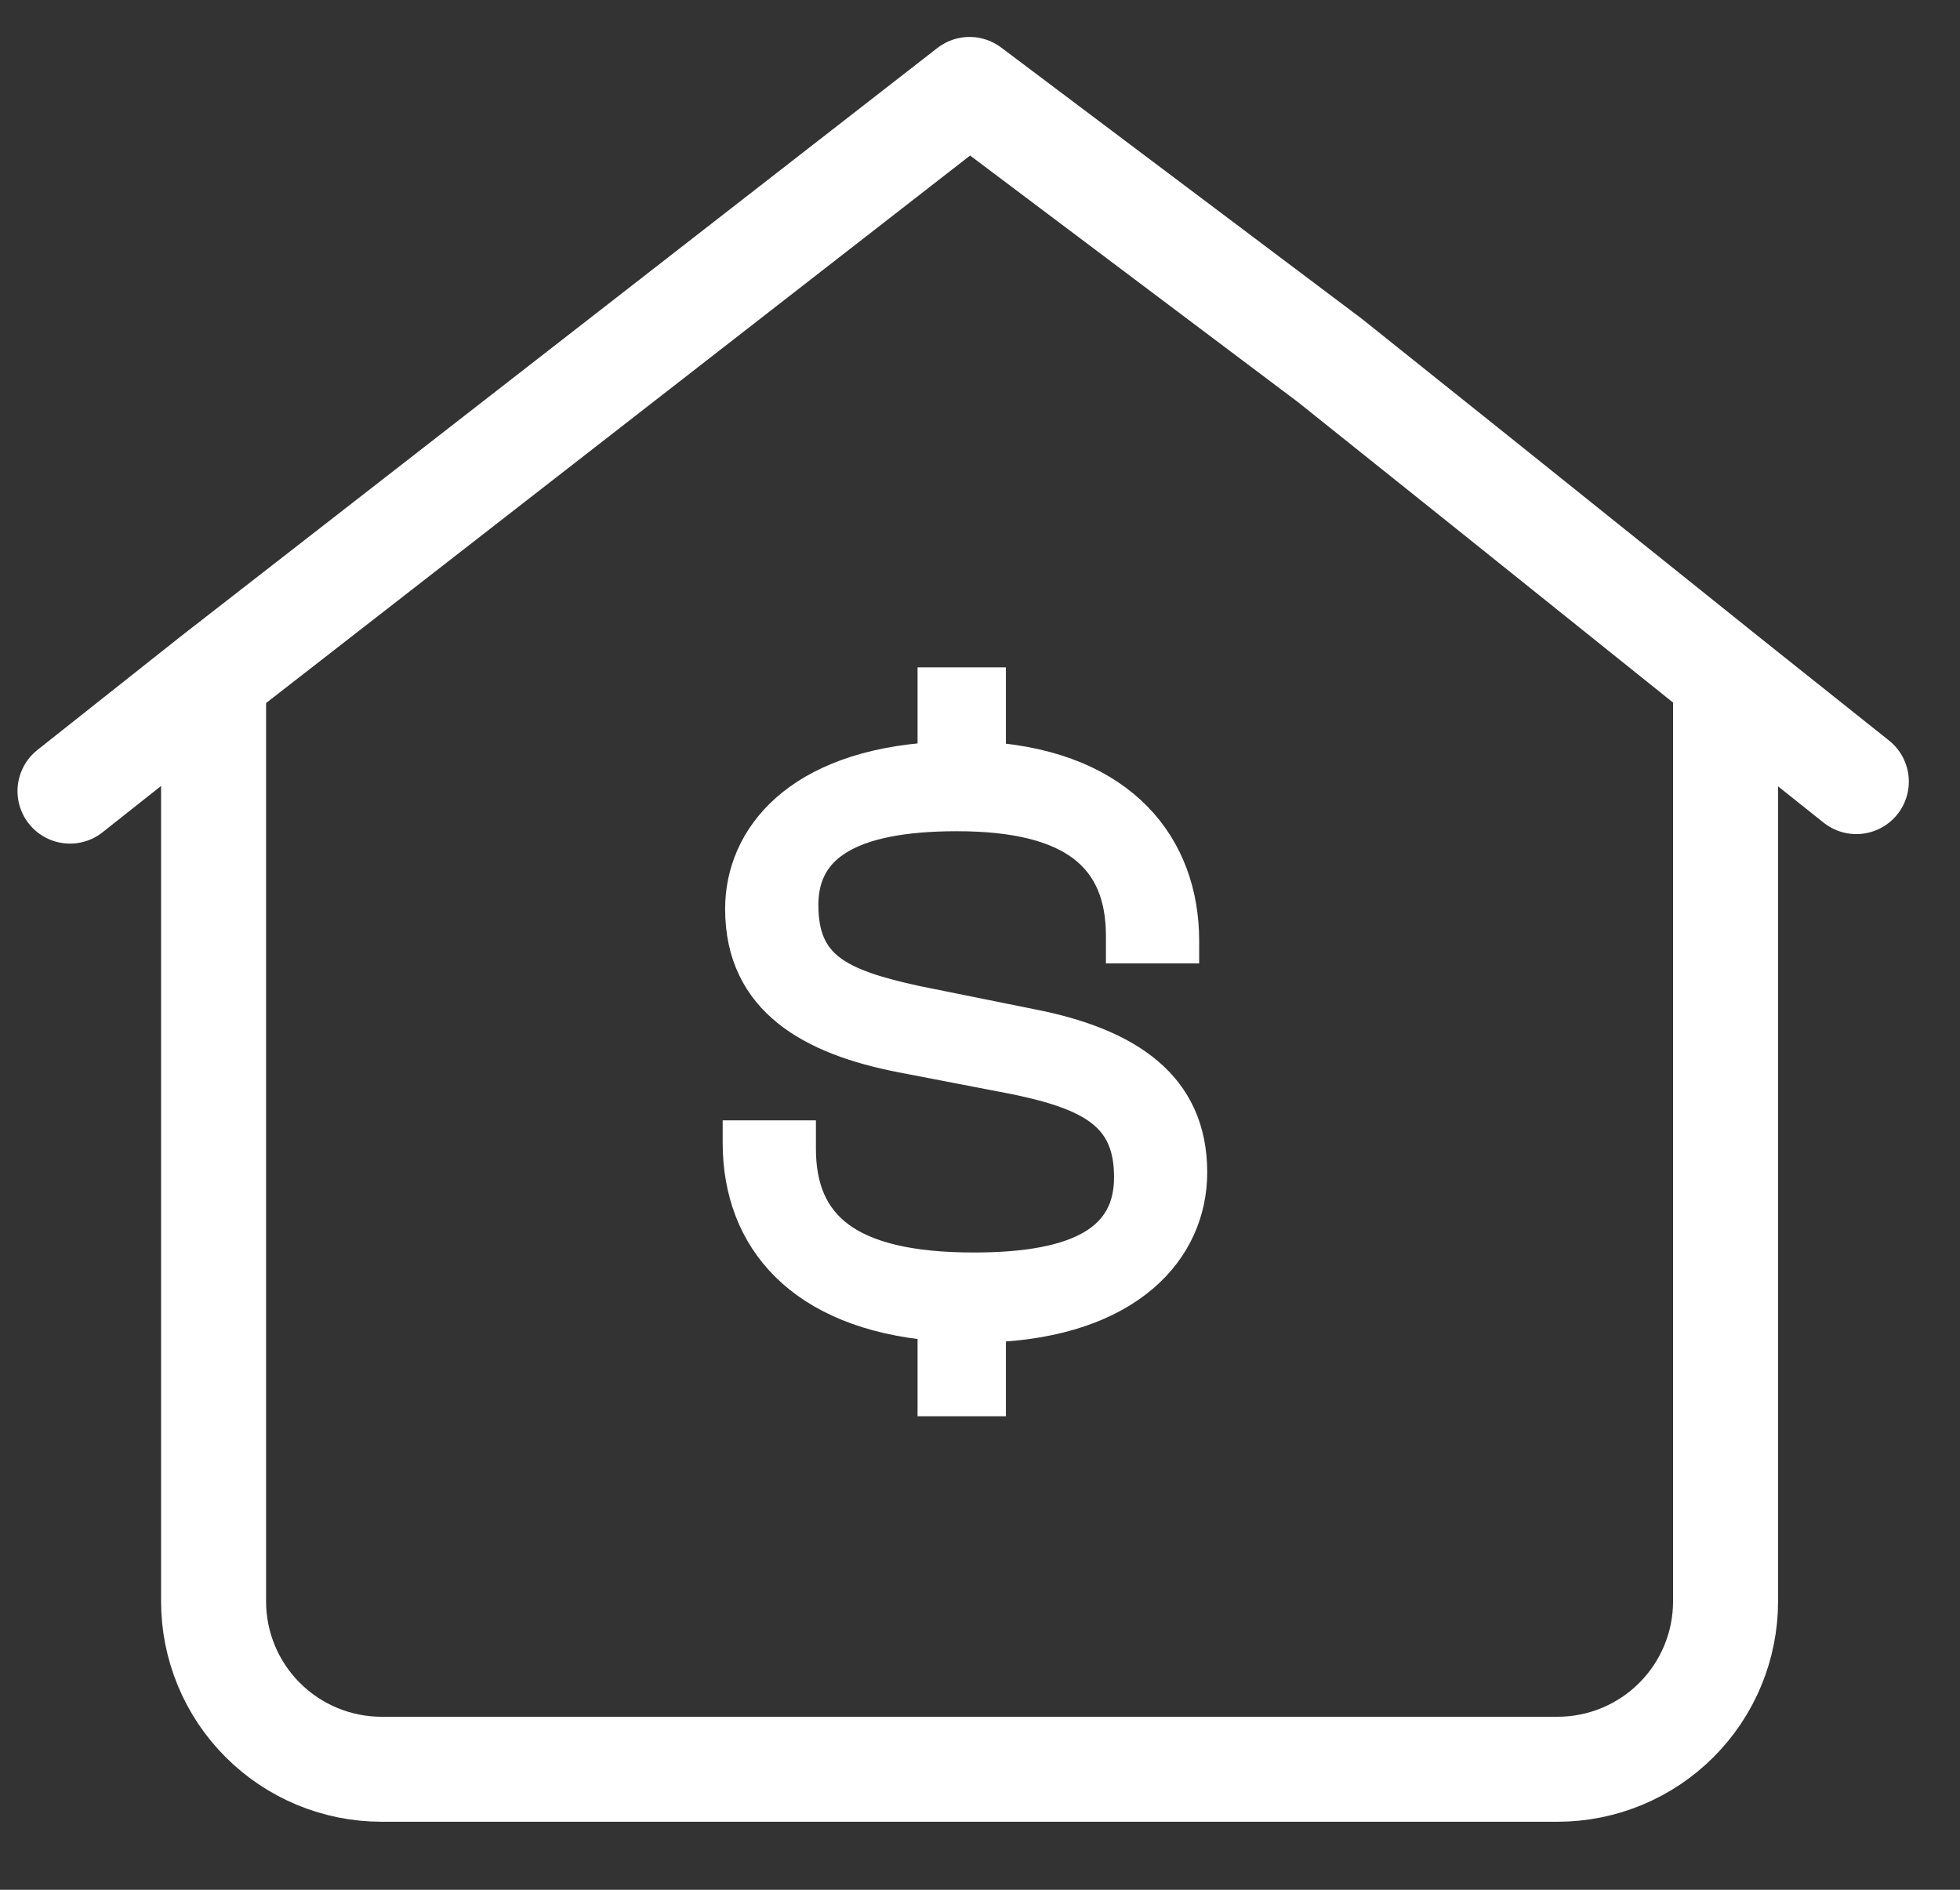
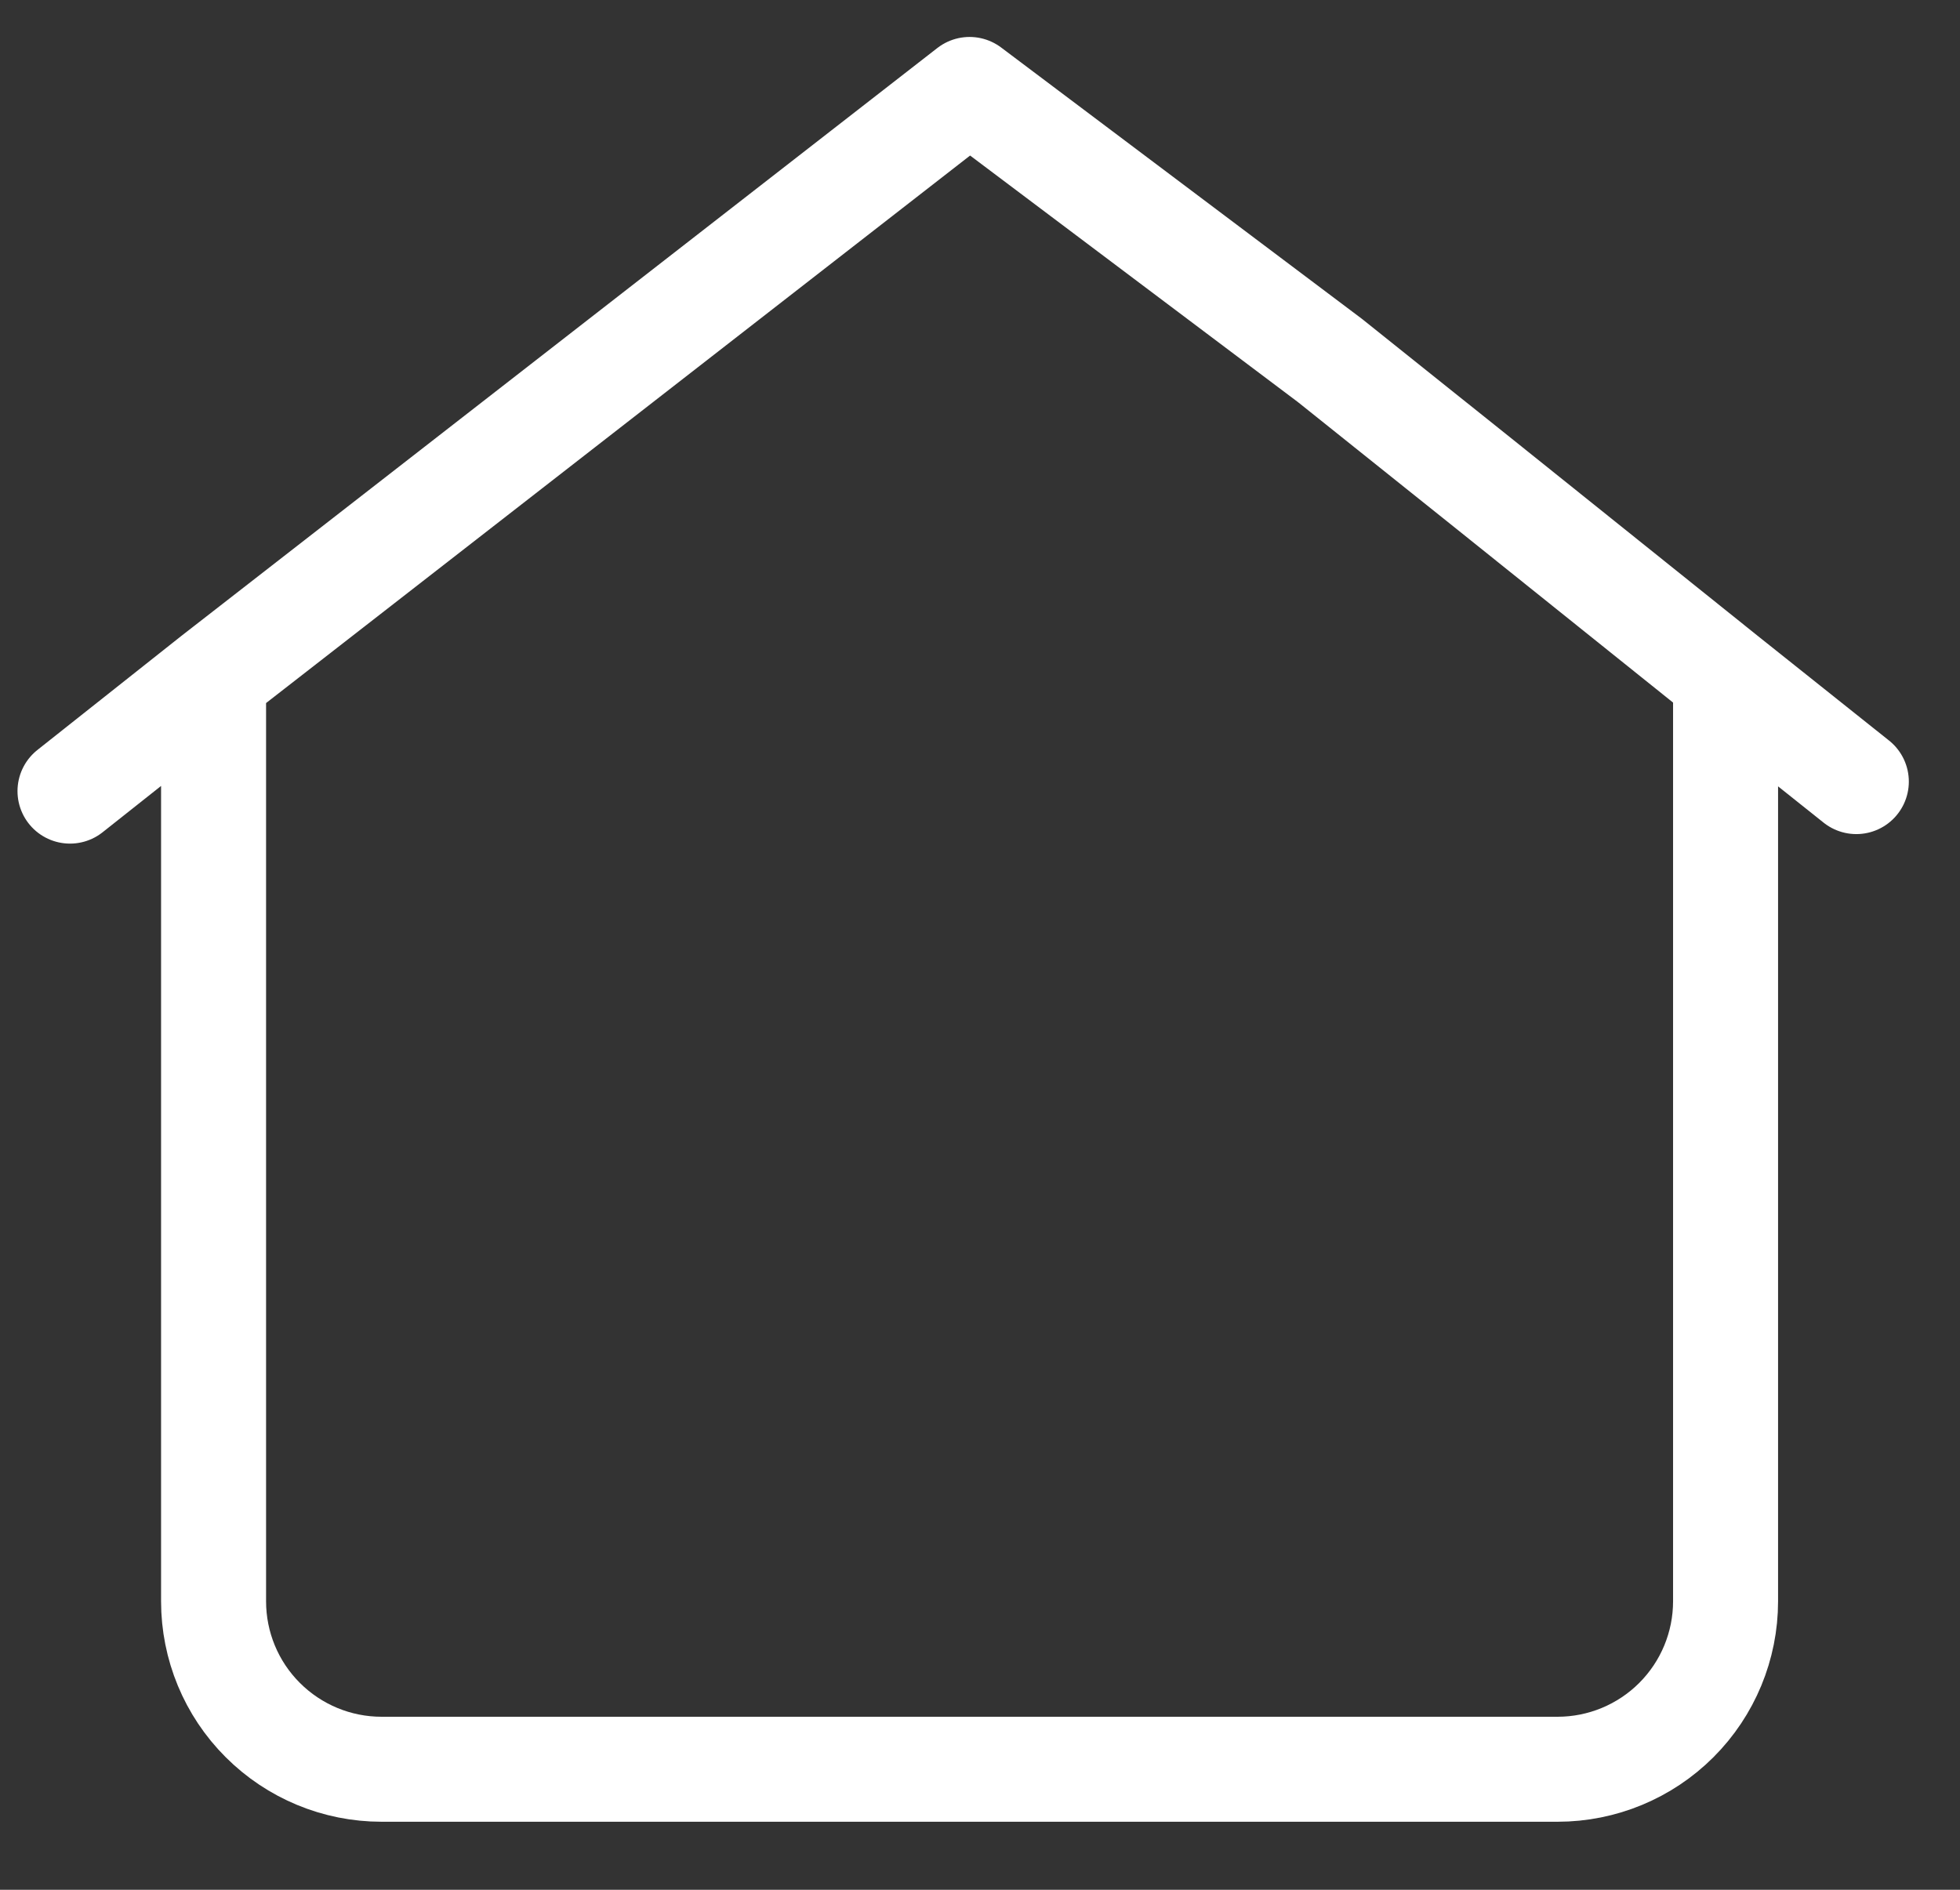
<svg xmlns="http://www.w3.org/2000/svg" width="28" height="27" viewBox="0 0 28 27" fill="none">
  <rect x="0" y="0" width="28" height="27" fill="#333333" stroke="none" />
  <path d="M3.051 9.678L13.851 1.278L19 5.151L21.279 6.974L24.651 9.678M3.051 9.678V22.878C3.051 23.515 3.303 24.125 3.754 24.575C4.204 25.025 4.814 25.278 5.451 25.278H22.251C22.887 25.278 23.498 25.025 23.948 24.575C24.398 24.125 24.651 23.515 24.651 22.878V9.678M3.051 9.678L1 11.303M24.651 9.678L26.519 11.167" stroke="white" stroke-width="1.5" stroke-linecap="round" stroke-linejoin="round" />
-   <path d="M14.12 19.985H13.358V18.907C11.464 18.743 10.574 17.699 10.574 16.328V16.257H11.406V16.41C11.406 17.535 12.099 18.145 13.912 18.145C15.46 18.145 16.165 17.711 16.165 16.82C16.165 15.941 15.645 15.624 14.513 15.389L12.873 15.073C11.614 14.827 10.609 14.287 10.609 12.986C10.609 11.978 11.406 10.97 13.358 10.852V9.785H14.12V10.852C16.026 10.993 16.881 12.107 16.881 13.443V13.514H16.049V13.373C16.049 12.236 15.356 11.626 13.67 11.626C12.134 11.626 11.441 12.072 11.441 12.928C11.441 13.819 11.949 14.088 13.092 14.334L14.721 14.663C16.107 14.932 16.996 15.53 16.996 16.75C16.996 17.84 16.119 18.86 14.12 18.93V19.985Z" fill="white" stroke="white" stroke-width="0.5" />
</svg>